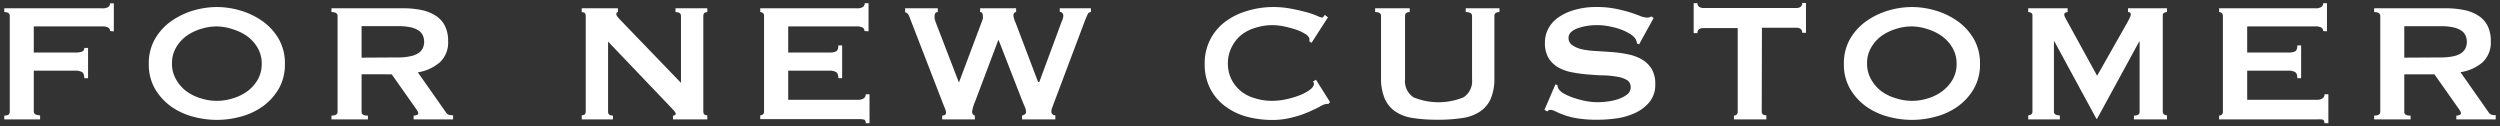
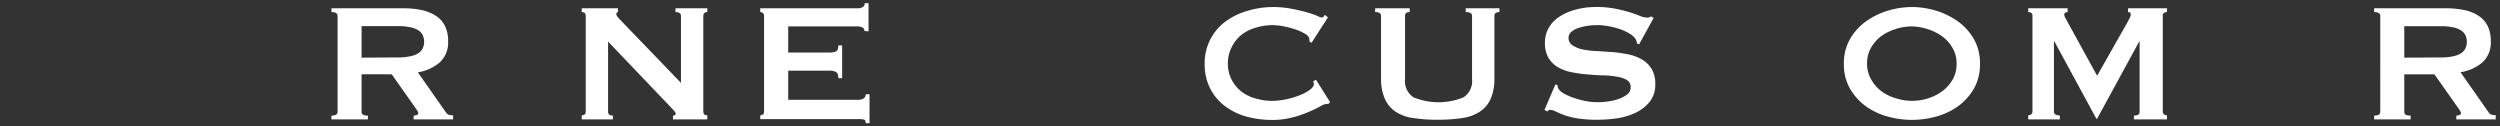
<svg xmlns="http://www.w3.org/2000/svg" width="356" height="18" viewBox="0 0 356 18">
  <rect x="0" y="0" width="356" height="18" fill="#333333" stroke="none" />
  <g>
    <g style="isolation: isolate">
-       <path d="M15.67,4.42a.55.55,0,0,0-.25-.49,1.74,1.74,0,0,0-.89-.17H4.81V7.48h5.88a2.87,2.87,0,0,0,.93-.11A.51.51,0,0,0,12,6.83h.54v4.31H12c0-.46-.11-.75-.33-.88a1.84,1.84,0,0,0-.93-.2H4.81v5.82a.45.45,0,0,0,.26.41,1.35,1.35,0,0,0,.64.13V17H.61v-.54c.52,0,.78-.17.78-.54V2.26c0-.35-.26-.54-.78-.54V1.18H14.53A1.53,1.53,0,0,0,15.42,1a.62.62,0,0,0,.25-.53h.54v4Z" style="fill: #fff" />
-       <path d="M30.88,1a12.06,12.06,0,0,1,3.36.5A10.67,10.67,0,0,1,37.36,3a8.05,8.05,0,0,1,2.31,2.51,6.91,6.91,0,0,1,.9,3.59,6.87,6.87,0,0,1-.9,3.58,8.16,8.16,0,0,1-2.31,2.51,9.64,9.64,0,0,1-3.12,1.43,12.77,12.77,0,0,1-6.72,0,9.64,9.64,0,0,1-3.12-1.43,8.16,8.16,0,0,1-2.31-2.51,6.87,6.87,0,0,1-.9-3.58,6.91,6.91,0,0,1,.9-3.59A8.05,8.05,0,0,1,24.4,3,10.67,10.67,0,0,1,27.52,1.5,12.06,12.06,0,0,1,30.88,1Zm0,2.76a7.54,7.54,0,0,0-2.28.36,7.2,7.2,0,0,0-2.05,1,5.42,5.42,0,0,0-1.49,1.67,4.38,4.38,0,0,0-.57,2.25,4.43,4.43,0,0,0,.57,2.25A5.5,5.5,0,0,0,26.55,13a6.7,6.7,0,0,0,2.05,1,7.4,7.4,0,0,0,4.56,0,6.75,6.75,0,0,0,2.06-1,5.47,5.47,0,0,0,1.48-1.66,4.43,4.43,0,0,0,.57-2.25,4.38,4.38,0,0,0-.57-2.25,5.39,5.39,0,0,0-1.48-1.67,7.26,7.26,0,0,0-2.06-1A7.54,7.54,0,0,0,30.88,3.76Z" style="fill: #fff" />
      <path d="M57.46,1.18a12.27,12.27,0,0,1,2.61.26,5.89,5.89,0,0,1,2,.81,3.72,3.72,0,0,1,1.29,1.44,4.76,4.76,0,0,1,.45,2.18,3.84,3.84,0,0,1-1.17,3A6.29,6.29,0,0,1,59.5,10.3l4,5.7a.8.8,0,0,0,.5.37,2.46,2.46,0,0,0,.52.05V17H58.9v-.54a1.13,1.13,0,0,0,.47-.09c.13-.06.19-.13.19-.24a.7.7,0,0,0-.12-.34c-.08-.13-.2-.3-.36-.53l-3.3-4.68H51.49v5.34a.47.47,0,0,0,.2.41,1.3,1.3,0,0,0,.7.13V17H47.2v-.54c.58,0,.87-.17.87-.54V2.26c0-.35-.29-.54-.87-.54V1.18Zm-.78,7A8.2,8.2,0,0,0,58.48,8a3.19,3.19,0,0,0,1.14-.46,1.75,1.75,0,0,0,.6-.71,2.27,2.27,0,0,0,0-1.77,1.75,1.75,0,0,0-.6-.71,3.38,3.38,0,0,0-1.14-.46,8.2,8.2,0,0,0-1.8-.17H51.49V8.21Z" style="fill: #fff" />
      <path d="M82.84,16.42c.38,0,.57-.17.57-.54V2.26c0-.35-.19-.54-.57-.54V1.18H88v.54c-.16,0-.24.11-.24.3s.2.44.6.85l8.61,8.93V2.26c0-.35-.26-.54-.78-.54V1.18h4.53v.54c-.38,0-.57.19-.57.54V15.88c0,.37.19.54.57.54V17H95.83v-.54c.26,0,.39-.09.39-.26s-.16-.37-.48-.7L86.59,5.92v10c0,.37.23.54.69.54V17H82.84Z" style="fill: #fff" />
      <path d="M123.1,4.42a.55.55,0,0,0-.25-.49,1.74,1.74,0,0,0-.89-.17h-9.72V7.48h5.88a2.13,2.13,0,0,0,.93-.16c.22-.11.33-.4.33-.86h.54v4.68h-.54c0-.46-.11-.75-.33-.88a1.84,1.84,0,0,0-.93-.2h-5.88v4.15h10A1.3,1.3,0,0,0,123,14a.67.67,0,0,0,.28-.58h.54v4.12h-.54c0-.31-.09-.48-.28-.52a3.73,3.73,0,0,0-.74-.06h-14v-.54a.58.58,0,0,0,.38-.13.5.5,0,0,0,.16-.41V2.26a.48.48,0,0,0-.16-.4.59.59,0,0,0-.38-.14V1.18H122a1.53,1.53,0,0,0,.89-.19.62.62,0,0,0,.25-.53h.54v4Z" style="fill: #fff" />
-       <path d="M133.54,1.72c-.3,0-.45.2-.45.57a1.8,1.8,0,0,0,0,.37,5.39,5.39,0,0,0,.22.68l3.21,8.34h.06l3.18-8.46a5.11,5.11,0,0,0,.2-.58,1.5,1.5,0,0,0,0-.35c0-.37-.13-.57-.39-.57V1.18h5.13v.54a.33.33,0,0,0-.3.16.6.6,0,0,0-.09.33,3.08,3.08,0,0,0,.3,1l3.21,8.46H148L151.21,3a1.91,1.91,0,0,0,.21-.81.52.52,0,0,0-.15-.34.48.48,0,0,0-.36-.17V1.18h4.44v.54a.52.52,0,0,0-.49.36c-.11.25-.24.54-.38.9l-4.32,11.47c-.12.31-.22.59-.31.84a1.71,1.71,0,0,0-.14.59.53.53,0,0,0,.57.54V17h-4.74v-.54a1.78,1.78,0,0,0,.38-.17.38.38,0,0,0,.19-.33,1.59,1.59,0,0,0-.1-.54c-.07-.21-.19-.49-.35-.84l-3.45-8.86h-.06l-3.27,8.67a6,6,0,0,0-.45,1.48.55.55,0,0,0,.39.59V17h-4.65v-.54a.8.8,0,0,0,.36-.09.31.31,0,0,0,.18-.29,1.49,1.49,0,0,0-.1-.52l-.23-.56-4.8-12.4a3.19,3.19,0,0,0-.25-.55.67.67,0,0,0-.44-.29V1.18h4.65Z" style="fill: #fff" />
      <path d="M189.16,14.8H189l-.17,0a2.68,2.68,0,0,0-.85.36c-.45.25-1,.51-1.72.82a14.73,14.73,0,0,1-2.35.77,10.87,10.87,0,0,1-2.76.33,14,14,0,0,1-3.63-.47,9.14,9.14,0,0,1-3.07-1.49,7.35,7.35,0,0,1-2.12-2.51,7.46,7.46,0,0,1-.78-3.5,7.31,7.31,0,0,1,2.9-6,9.61,9.61,0,0,1,3.07-1.53A12.84,12.84,0,0,1,181.15,1a13.84,13.84,0,0,1,2.77.25c.83.16,1.56.33,2.18.5a14,14,0,0,1,1.47.51,2.67,2.67,0,0,0,.66.24.29.29,0,0,0,.26-.15l.16-.23.45.35L186.76,6.1l-.3-.21a1.09,1.09,0,0,0,0-.18s0-.13,0-.21a1.2,1.2,0,0,0-.6-.67,6.12,6.12,0,0,0-1.33-.62,16.47,16.47,0,0,0-1.68-.45,8.37,8.37,0,0,0-1.64-.18,8,8,0,0,0-2.41.37,5.75,5.75,0,0,0-2,1,5.13,5.13,0,0,0-1.37,1.69A5,5,0,0,0,174.85,9a5,5,0,0,0,.51,2.3A5.13,5.13,0,0,0,176.73,13a5.59,5.59,0,0,0,2,1,8,8,0,0,0,2.41.36,9.58,9.58,0,0,0,2-.22,12.07,12.07,0,0,0,1.92-.57,6.41,6.41,0,0,0,1.46-.78c.38-.29.58-.56.58-.83a.58.58,0,0,0-.12-.36l.42-.24,2,3.18Z" style="fill: #fff" />
      <path d="M200.74,1.72c-.44,0-.66.19-.66.54v9a2.75,2.75,0,0,0,1.21,2.6,9.38,9.38,0,0,0,7.11,0,2.75,2.75,0,0,0,1.22-2.6v-9c0-.35-.3-.54-.9-.54V1.18h4.8v.54c-.48,0-.72.19-.72.54v8.86a7.28,7.28,0,0,1-.51,2.92,4.24,4.24,0,0,1-1.53,1.84,6.09,6.09,0,0,1-2.54.93,22.49,22.49,0,0,1-3.49.24,22.63,22.63,0,0,1-3.5-.24,6,6,0,0,1-2.53-.93A4.24,4.24,0,0,1,197.17,14a7.28,7.28,0,0,1-.51-2.92V2.26c0-.35-.28-.54-.84-.54V1.18h4.92Z" style="fill: #fff" />
      <path d="M221.5,12l.3.16a.94.94,0,0,0,.12.47,2.12,2.12,0,0,0,.82.71,7.67,7.67,0,0,0,1.41.61,12.37,12.37,0,0,0,1.67.44,8.42,8.42,0,0,0,1.56.16c.34,0,.78,0,1.32-.07a7.86,7.86,0,0,0,1.59-.32,4.47,4.47,0,0,0,1.35-.66,1.28,1.28,0,0,0,.57-1.1,1.15,1.15,0,0,0-.53-1,3.85,3.85,0,0,0-1.38-.47,13.33,13.33,0,0,0-2-.2c-.73,0-1.47-.08-2.23-.13a20.46,20.46,0,0,1-2.24-.31,6.18,6.18,0,0,1-1.95-.7,3.88,3.88,0,0,1-1.38-1.35A4.22,4.22,0,0,1,220,6a4.12,4.12,0,0,1,.43-1.82,4.49,4.49,0,0,1,1.34-1.6,7.58,7.58,0,0,1,2.28-1.12A10.8,10.8,0,0,1,227.32,1a13.13,13.13,0,0,1,2.76.25c.78.16,1.45.33,2,.5s1.05.36,1.44.51a2.71,2.71,0,0,0,1,.24.83.83,0,0,0,.6-.17l.36.23-2.07,3.75-.3-.11a1.7,1.7,0,0,0-.24-.7,2.58,2.58,0,0,0-.8-.7,7.51,7.51,0,0,0-1.3-.62,10.63,10.63,0,0,0-1.62-.43A8.81,8.81,0,0,0,226,3.69a7.16,7.16,0,0,0-1.27.31,2.85,2.85,0,0,0-1,.56,1.12,1.12,0,0,0-.37.86A1.24,1.24,0,0,0,224,6.5a4,4,0,0,0,1.38.54,11.87,11.87,0,0,0,2,.23l2.24.15a18.14,18.14,0,0,1,2.23.32,6.46,6.46,0,0,1,1.95.72,4,4,0,0,1,1.38,1.33,4.1,4.1,0,0,1,.53,2.19,3.86,3.86,0,0,1-.83,2.56,5.77,5.77,0,0,1-2.05,1.55,9.3,9.3,0,0,1-2.66.77,19.54,19.54,0,0,1-2.65.19,17.76,17.76,0,0,1-2.87-.19,10.7,10.7,0,0,1-1.92-.48,12.68,12.68,0,0,1-1.21-.51,1.82,1.82,0,0,0-.78-.23.5.5,0,0,0-.39.24l-.42-.24Z" style="fill: #fff" />
-       <path d="M250.87,15.88c0,.37.22.54.66.54V17h-4.62v-.54a.56.56,0,0,0,.37-.13.51.51,0,0,0,.17-.41V4H242.5a1.13,1.13,0,0,0-.53.14.62.62,0,0,0-.25.58h-.54V.46h.54A.62.62,0,0,0,242,1a1.13,1.13,0,0,0,.53.14h13.32a1.1,1.1,0,0,0,.52-.14.63.63,0,0,0,.26-.58h.54V4.67h-.54a.63.63,0,0,0-.26-.58,1.1,1.1,0,0,0-.52-.14h-4.95Z" style="fill: #fff" />
      <path d="M272.26,1a12.06,12.06,0,0,1,3.36.5A10.67,10.67,0,0,1,278.74,3a8.05,8.05,0,0,1,2.31,2.51,6.91,6.91,0,0,1,.9,3.59,6.87,6.87,0,0,1-.9,3.58,8.16,8.16,0,0,1-2.31,2.51,9.64,9.64,0,0,1-3.12,1.43,12.77,12.77,0,0,1-6.72,0,9.64,9.64,0,0,1-3.12-1.43,8.16,8.16,0,0,1-2.31-2.51,6.87,6.87,0,0,1-.9-3.58,6.91,6.91,0,0,1,.9-3.59A8.05,8.05,0,0,1,265.78,3,10.67,10.67,0,0,1,268.9,1.5,12.06,12.06,0,0,1,272.26,1Zm0,2.76a7.54,7.54,0,0,0-2.28.36,7.26,7.26,0,0,0-2.06,1,5.39,5.39,0,0,0-1.48,1.67,4.38,4.38,0,0,0-.57,2.25,4.43,4.43,0,0,0,.57,2.25A5.47,5.47,0,0,0,267.92,13,6.75,6.75,0,0,0,270,14a7.4,7.4,0,0,0,4.56,0,6.7,6.7,0,0,0,2-1,5.5,5.5,0,0,0,1.49-1.66,4.43,4.43,0,0,0,.57-2.25,4.38,4.38,0,0,0-.57-2.25,5.42,5.42,0,0,0-1.49-1.67,7.2,7.2,0,0,0-2-1A7.54,7.54,0,0,0,272.26,3.76Z" style="fill: #fff" />
      <path d="M288.82,16.42a.68.68,0,0,0,.42-.13.48.48,0,0,0,.18-.41V2.21a.4.4,0,0,0-.18-.38.82.82,0,0,0-.42-.11V1.18h5.61v.54a.68.68,0,0,0-.32.09.3.3,0,0,0-.16.27.86.86,0,0,0,.12.39l.27.51,4.29,7.81L303,3.08c.14-.26.24-.47.31-.62a1,1,0,0,0,.11-.41q0-.33-.39-.33V1.18h5.55v.54a.82.82,0,0,0-.42.11.4.4,0,0,0-.18.38V15.88a.48.48,0,0,0,.18.41.68.68,0,0,0,.42.13V17h-4.71v-.54c.54,0,.81-.17.81-.54v-10h-.06l-6,11h-.09L292.54,5.89h-.06v10c0,.37.28.54.84.54V17h-4.5Z" style="fill: #fff" />
-       <path d="M330.82,4.42a.56.56,0,0,0-.26-.49,1.69,1.69,0,0,0-.88-.17H320V7.48h5.88a2.13,2.13,0,0,0,.93-.16c.22-.11.33-.4.33-.86h.54v4.68h-.54c0-.46-.11-.75-.33-.88a1.84,1.84,0,0,0-.93-.2H320v4.15h10a1.26,1.26,0,0,0,.73-.21.68.68,0,0,0,.29-.58h.54v4.12H331c0-.31-.1-.48-.29-.52A3.62,3.62,0,0,0,330,17H316v-.54a.56.56,0,0,0,.37-.13.51.51,0,0,0,.17-.41V2.26a.49.49,0,0,0-.17-.4.57.57,0,0,0-.37-.14V1.18h13.68a1.49,1.49,0,0,0,.88-.19.63.63,0,0,0,.26-.53h.54v4Z" style="fill: #fff" />
      <path d="M348.34,1.18a12.27,12.27,0,0,1,2.61.26,5.89,5.89,0,0,1,2,.81,3.72,3.72,0,0,1,1.29,1.44,4.76,4.76,0,0,1,.45,2.18,3.84,3.84,0,0,1-1.17,3,6.29,6.29,0,0,1-3.15,1.41l4,5.7a.78.78,0,0,0,.49.37,2.55,2.55,0,0,0,.53.05V17h-5.61v-.54a1.08,1.08,0,0,0,.46-.09c.13-.06.2-.13.2-.24a.7.7,0,0,0-.12-.34c-.08-.13-.2-.3-.36-.53l-3.3-4.68h-4.29v5.34a.47.47,0,0,0,.19.41,1.35,1.35,0,0,0,.71.13V17h-5.19v-.54c.58,0,.87-.17.87-.54V2.26c0-.35-.29-.54-.87-.54V1.18Zm-.78,7a8.2,8.2,0,0,0,1.8-.17,3.19,3.19,0,0,0,1.14-.46,1.75,1.75,0,0,0,.6-.71,2.27,2.27,0,0,0,0-1.77,1.75,1.75,0,0,0-.6-.71,3.38,3.38,0,0,0-1.14-.46,8.2,8.2,0,0,0-1.8-.17h-5.19V8.21Z" style="fill: #fff" />
    </g>
    <rect width="356" height="18" style="fill: none" />
  </g>
</svg>